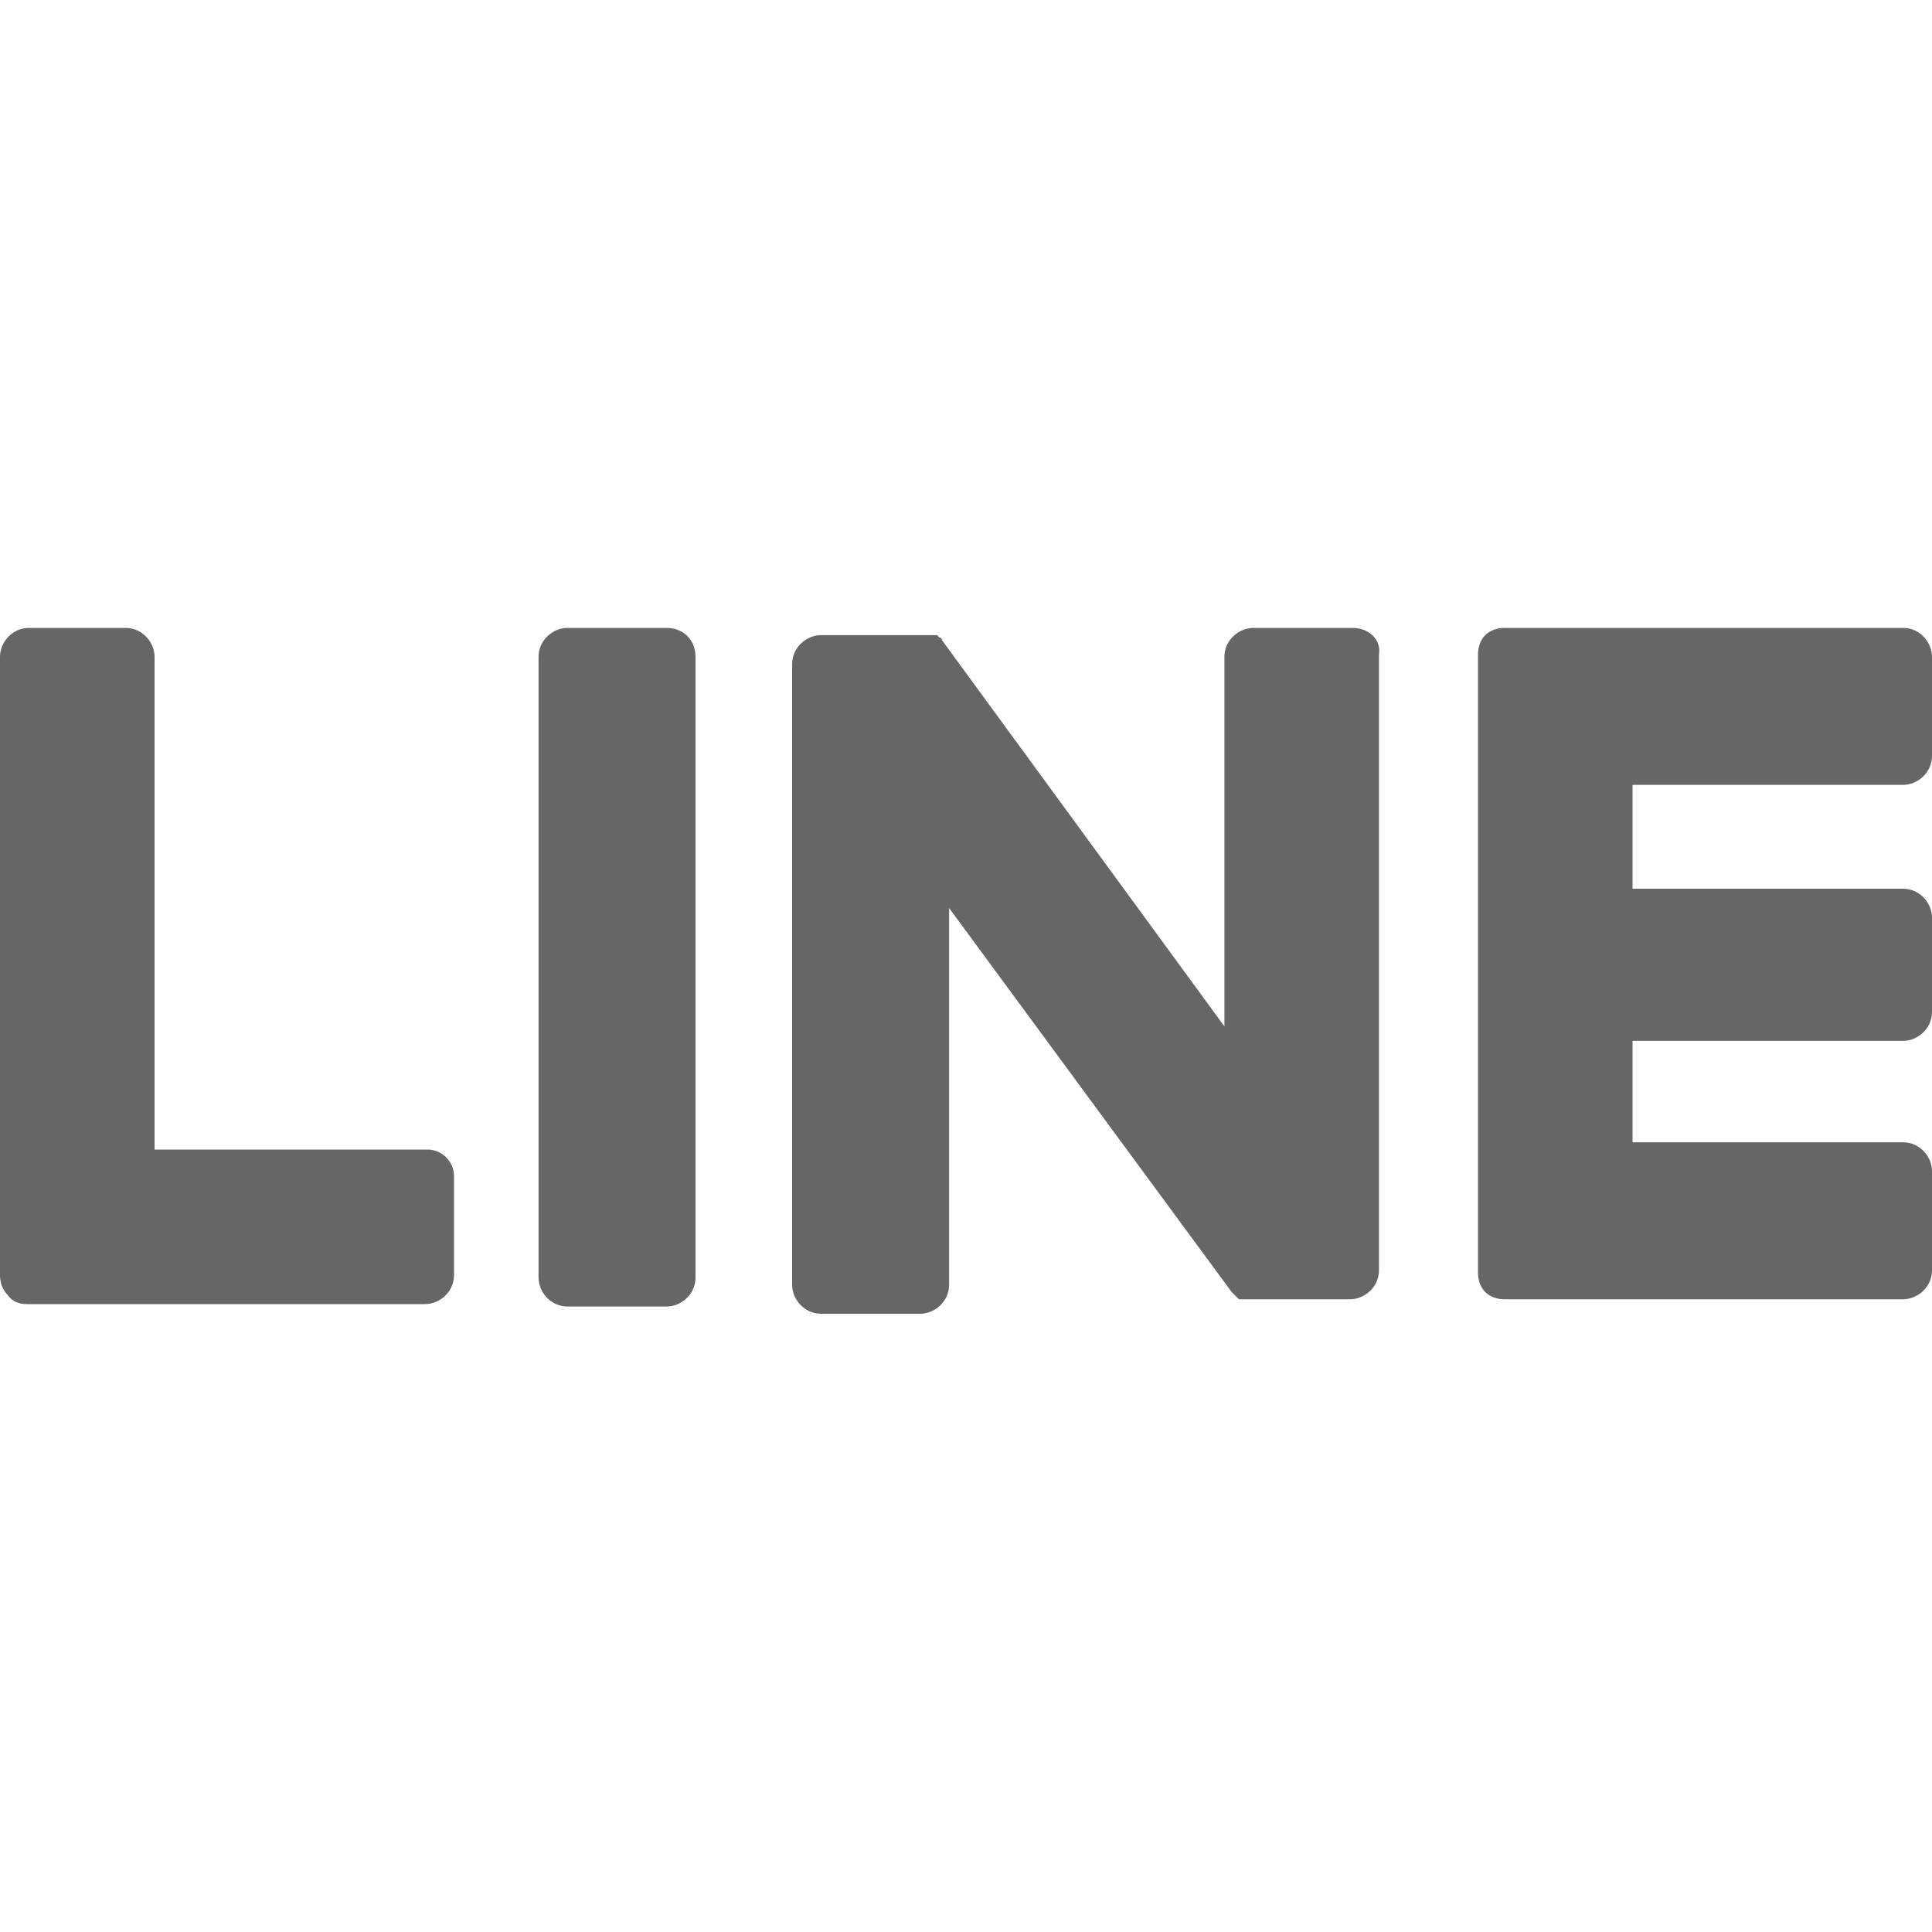
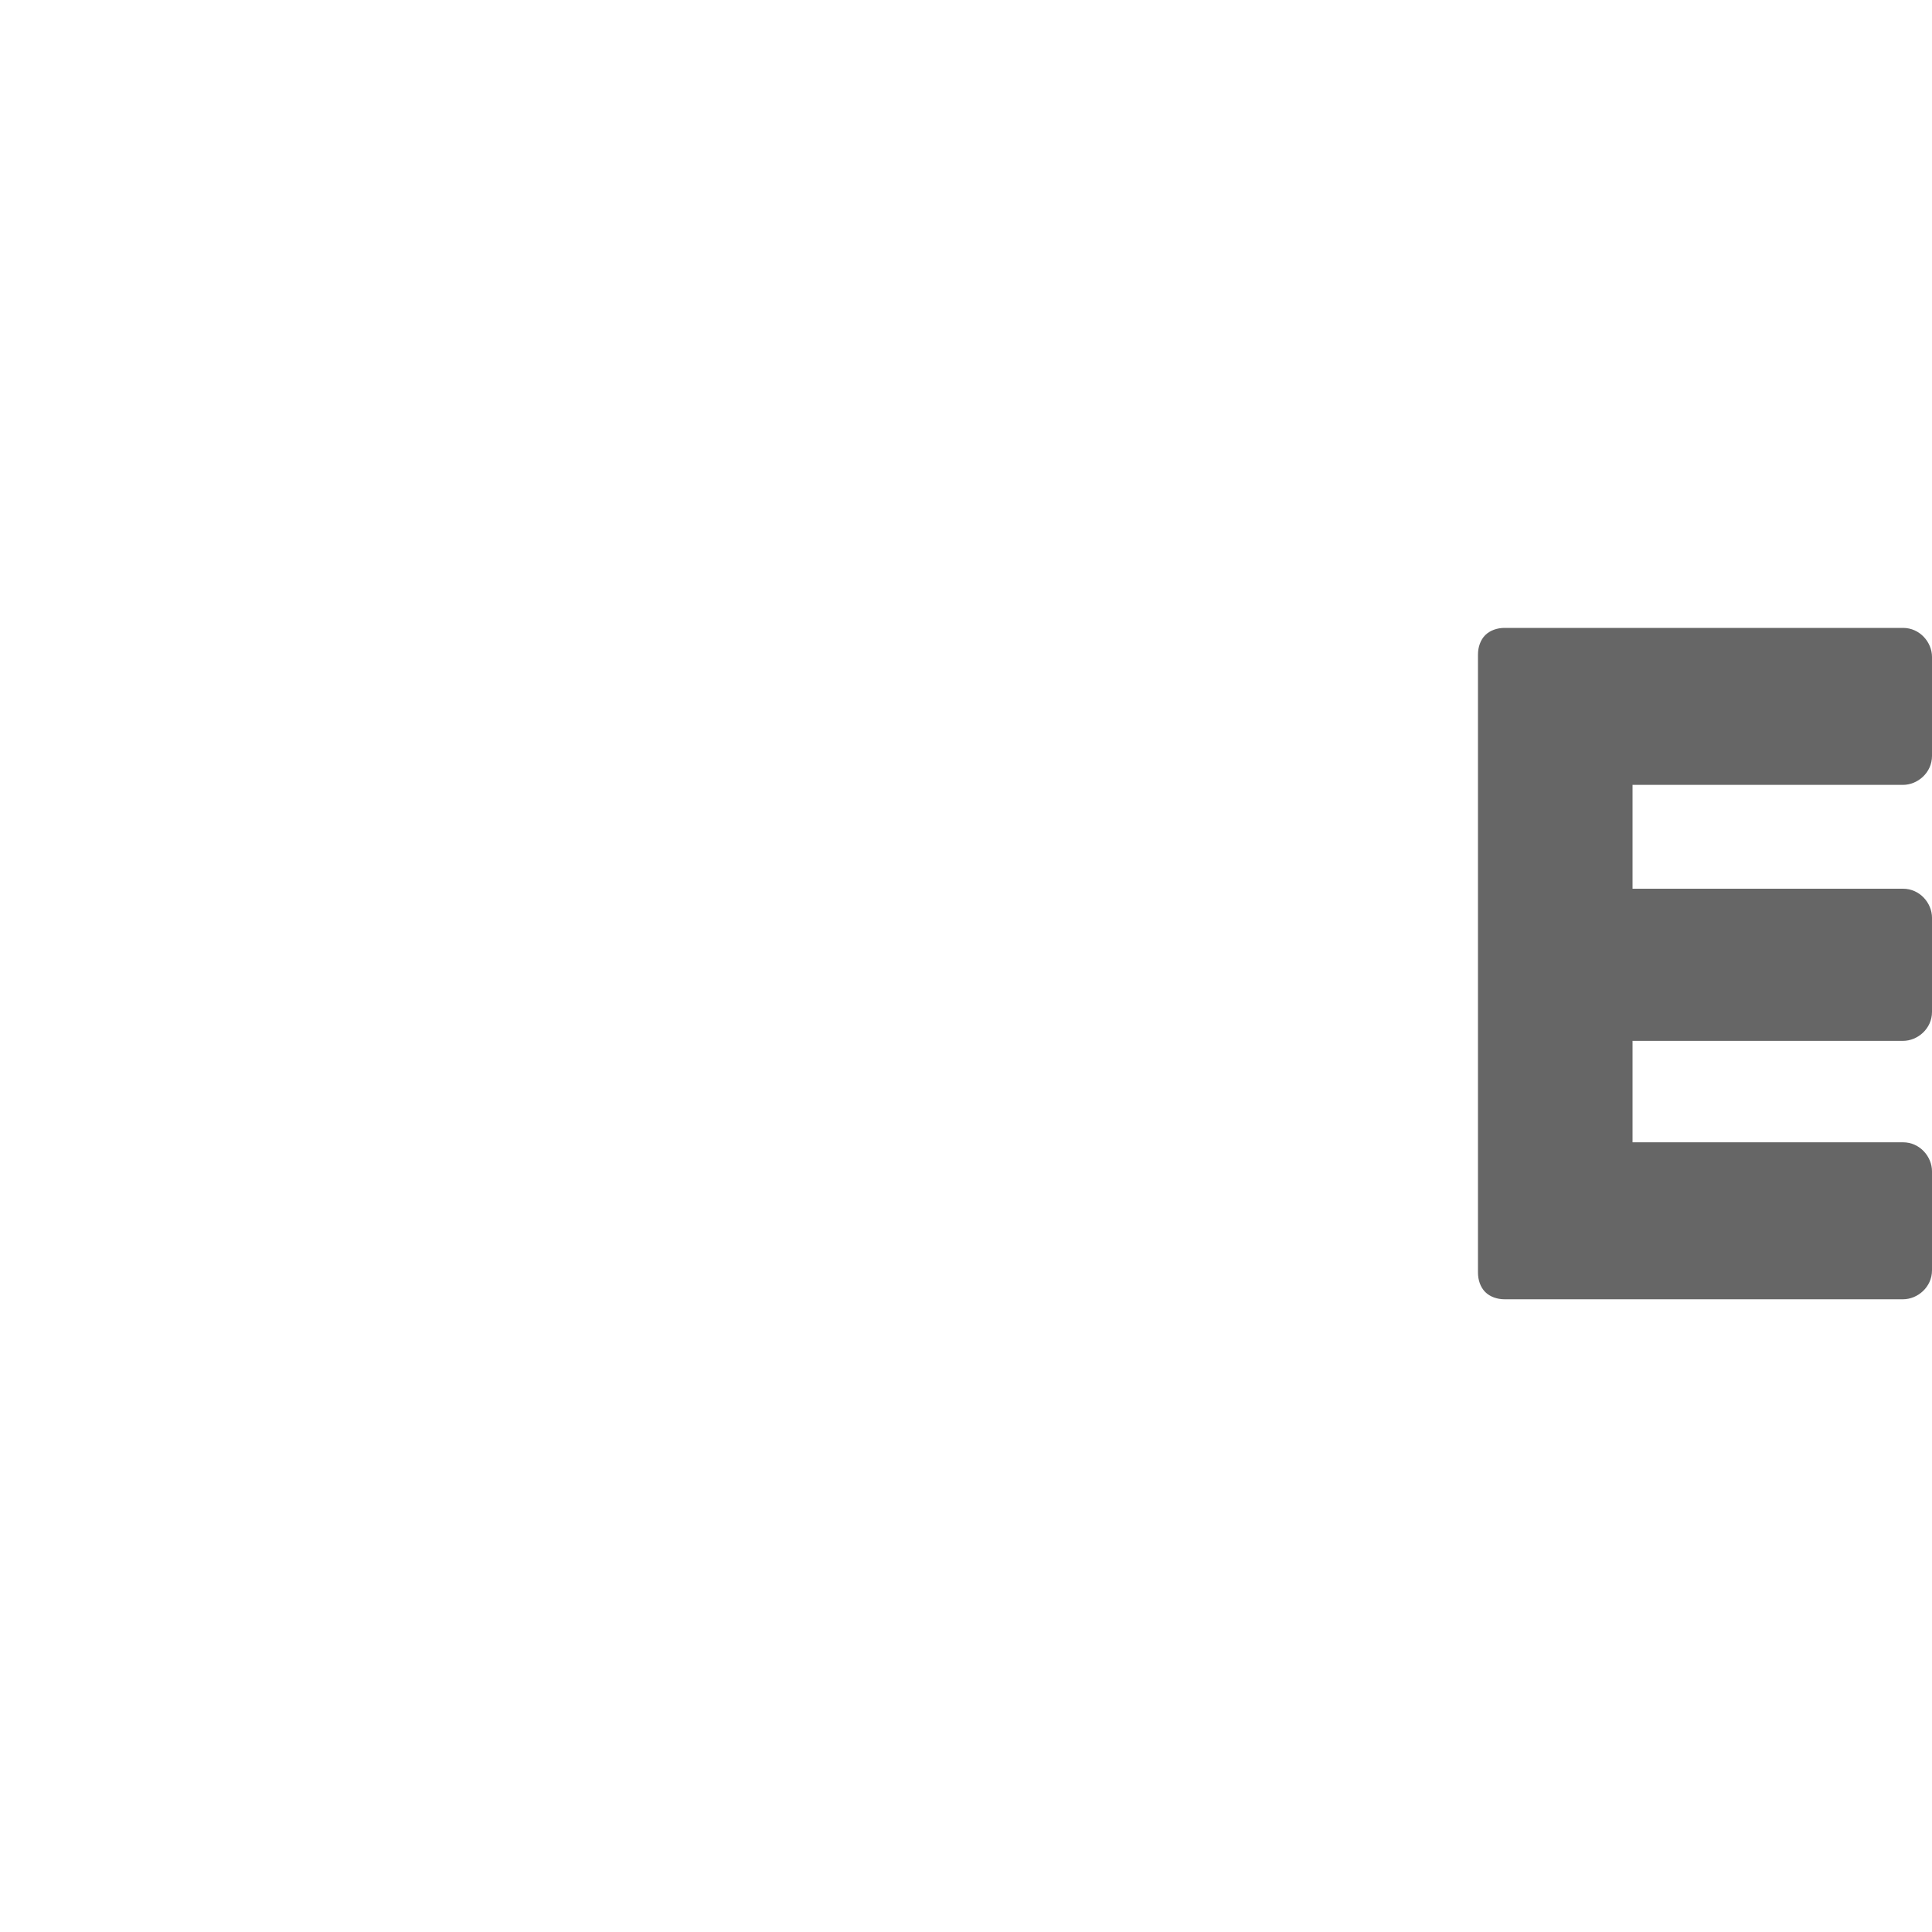
<svg xmlns="http://www.w3.org/2000/svg" version="1.1" id="レイヤー_1" x="0px" y="0px" viewBox="0 0 80 80" style="enable-background:new 0 0 80 80;" xml:space="preserve">
  <style type="text/css">
	.st0{fill:#666666;}
</style>
-   <path class="st0" d="M27.6,26h-4.1c-0.6,0-1.2,0.5-1.2,1.2v25.7c0,0.6,0.5,1.2,1.2,1.2h4.1c0.6,0,1.2-0.5,1.2-1.2V27.2  C28.8,26.5,28.3,26,27.6,26" />
-   <path class="st0" d="M56,26h-4.1c-0.6,0-1.2,0.5-1.2,1.2v15.3L39,26.5c0,0,0-0.1-0.1-0.1l0,0c0,0,0,0-0.1-0.1l0,0l0,0l0,0l0,0l0,0  l0,0l0,0c0,0,0,0-0.1,0l0,0c0,0,0,0-0.1,0l0,0c0,0,0,0-0.1,0l0,0l0,0l0,0l0,0H34c-0.6,0-1.2,0.5-1.2,1.2v25.7c0,0.6,0.5,1.2,1.2,1.2  h4.1c0.6,0,1.2-0.5,1.2-1.2V37.6L51,53.5c0.1,0.1,0.2,0.2,0.3,0.3l0,0c0,0,0,0,0.1,0l0,0l0,0l0,0l0,0c0,0,0,0,0.1,0l0,0  c0.1,0,0.2,0,0.3,0h4.1c0.6,0,1.2-0.5,1.2-1.2V27.1C57.2,26.5,56.7,26,56,26" />
-   <path class="st0" d="M17.7,47.6H6.4V27.2c0-0.6-0.5-1.2-1.2-1.2h-4C0.5,26,0,26.6,0,27.2v25.6l0,0c0,0.3,0.1,0.6,0.3,0.8l0,0l0,0  C0.5,53.9,0.8,54,1.1,54l0,0h16.5c0.6,0,1.2-0.5,1.2-1.2v-4.1C18.8,48.1,18.3,47.6,17.7,47.6" />
  <path class="st0" d="M78.8,32.5c0.6,0,1.2-0.5,1.2-1.2v-4.1c0-0.6-0.5-1.2-1.2-1.2H62.3l0,0c-0.3,0-0.6,0.1-0.8,0.3l0,0l0,0  c-0.2,0.2-0.3,0.5-0.3,0.8l0,0v25.6l0,0c0,0.3,0.1,0.6,0.3,0.8l0,0l0,0c0.2,0.2,0.5,0.3,0.8,0.3l0,0h16.5c0.6,0,1.2-0.5,1.2-1.2  v-4.1c0-0.6-0.5-1.2-1.2-1.2H67.6v-4.2h11.2c0.6,0,1.2-0.5,1.2-1.2V38c0-0.6-0.5-1.2-1.2-1.2H67.6v-4.3H78.8z" />
</svg>